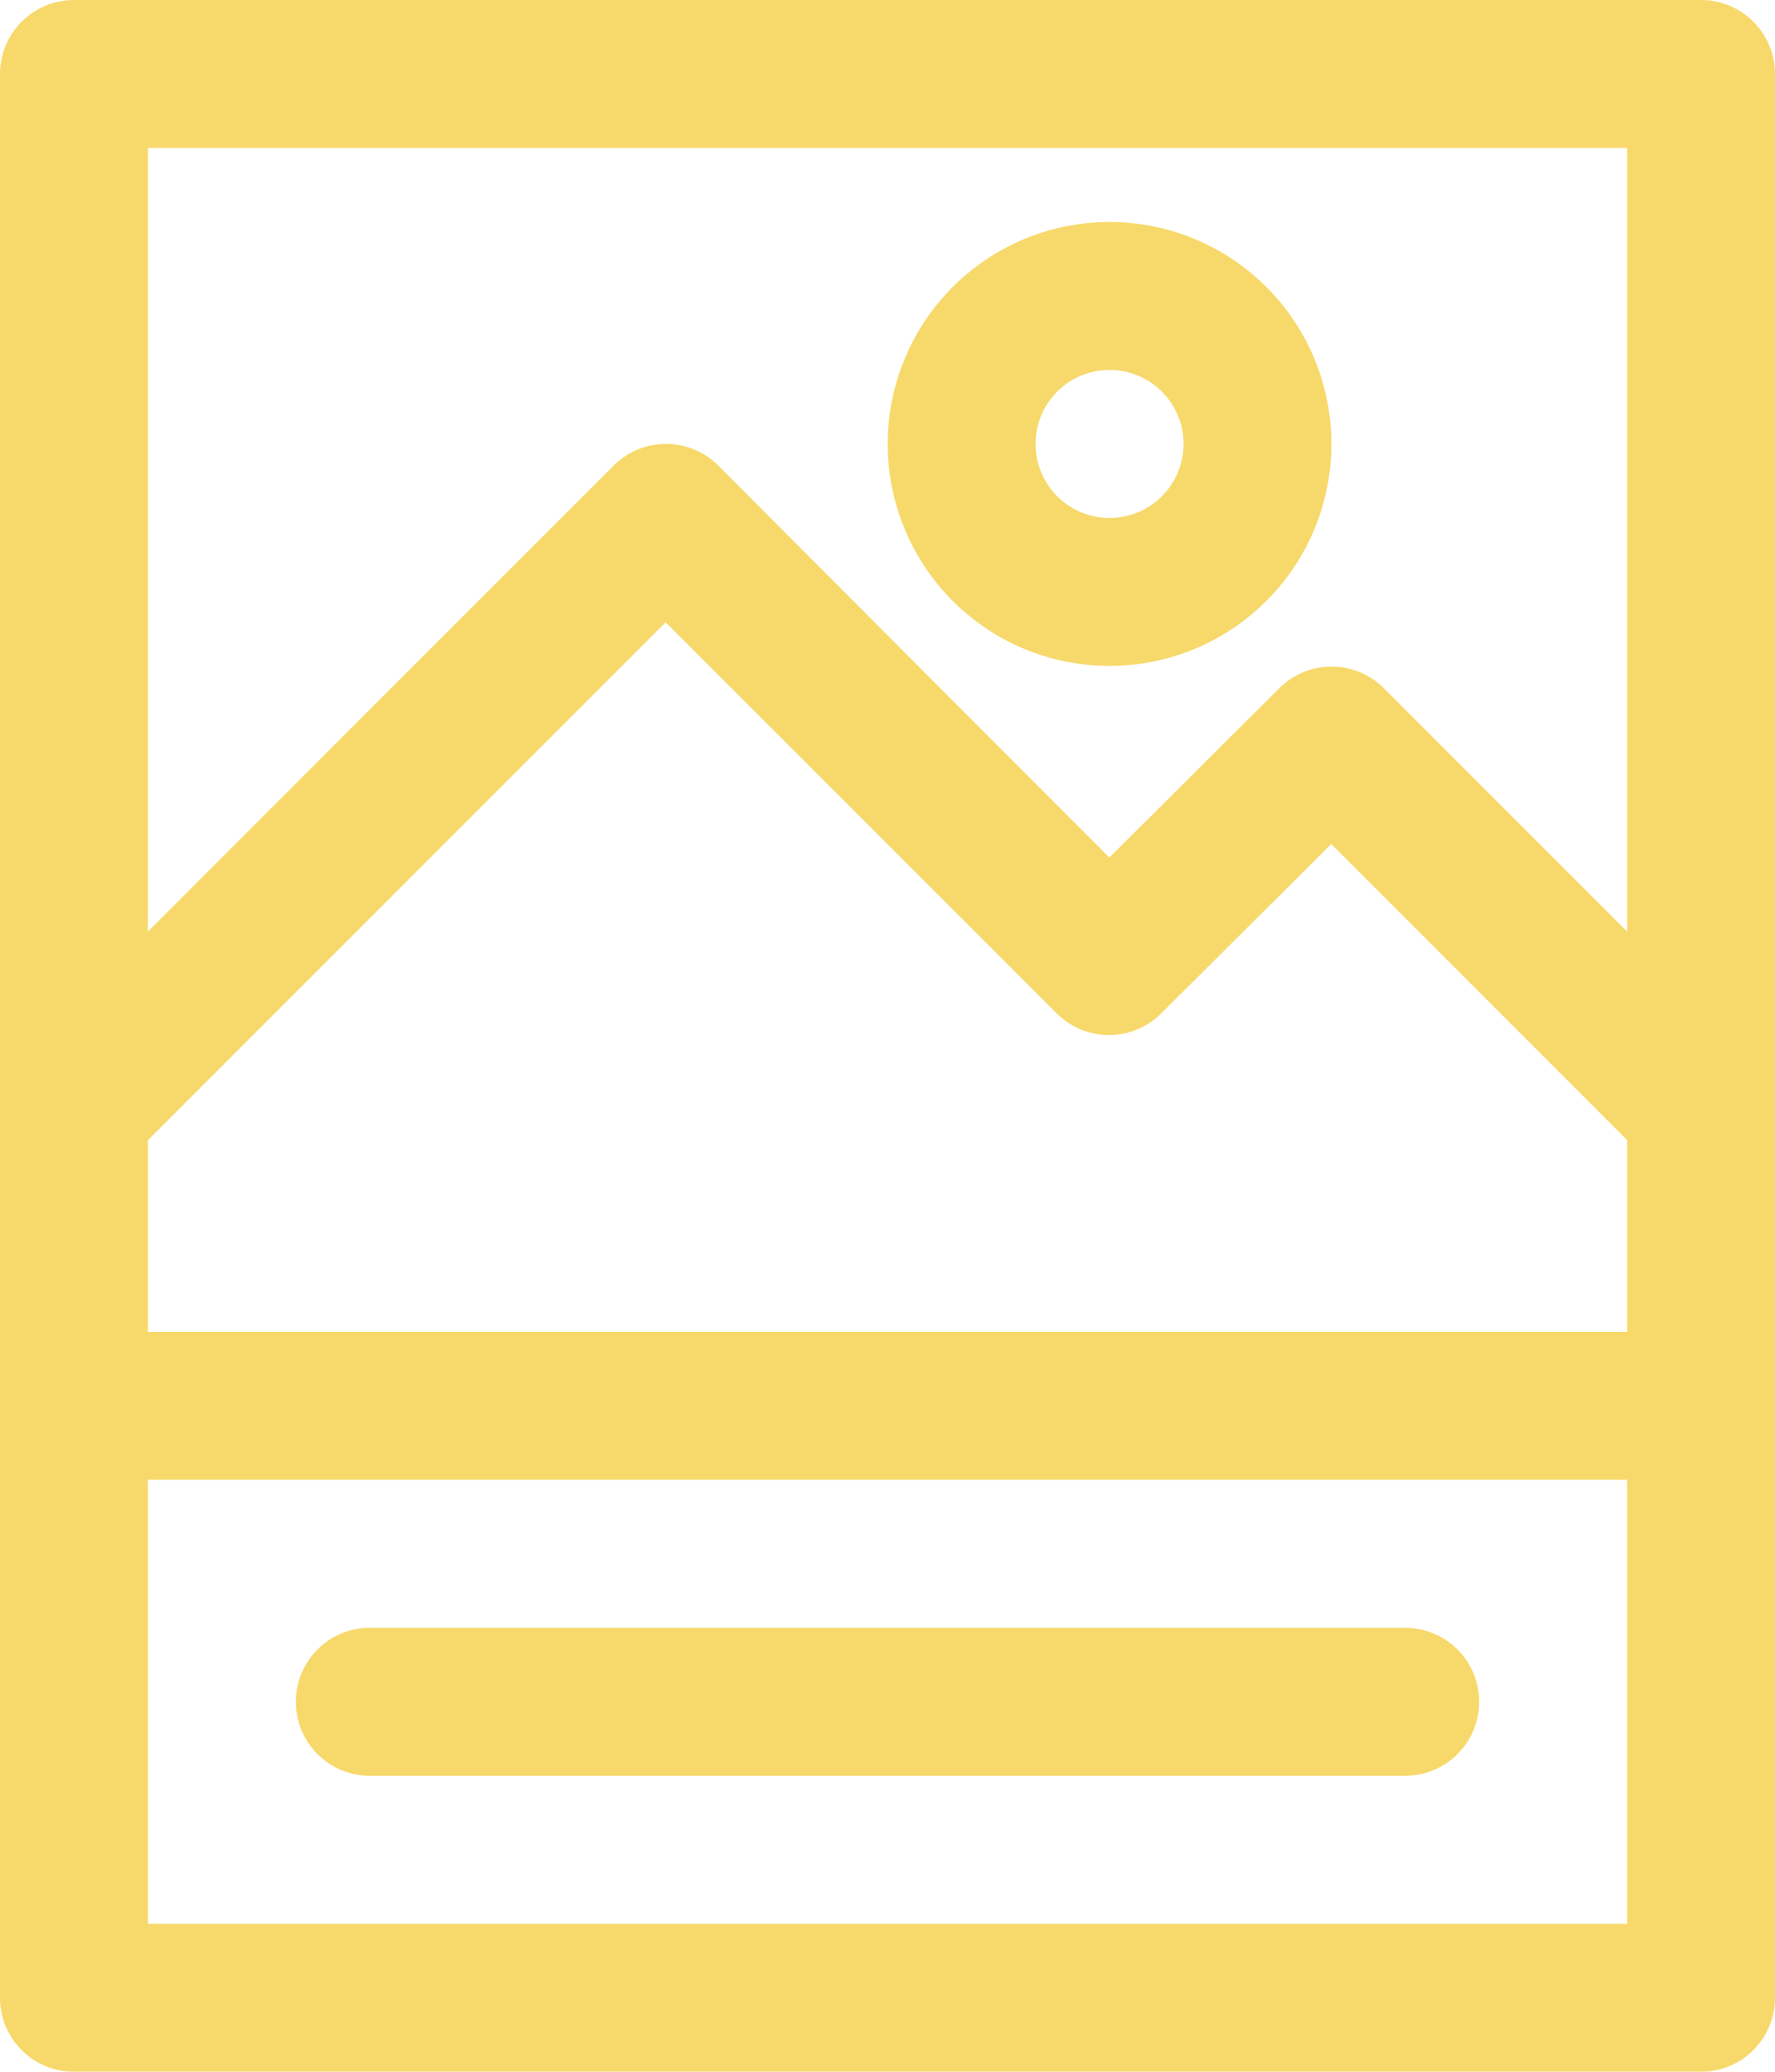
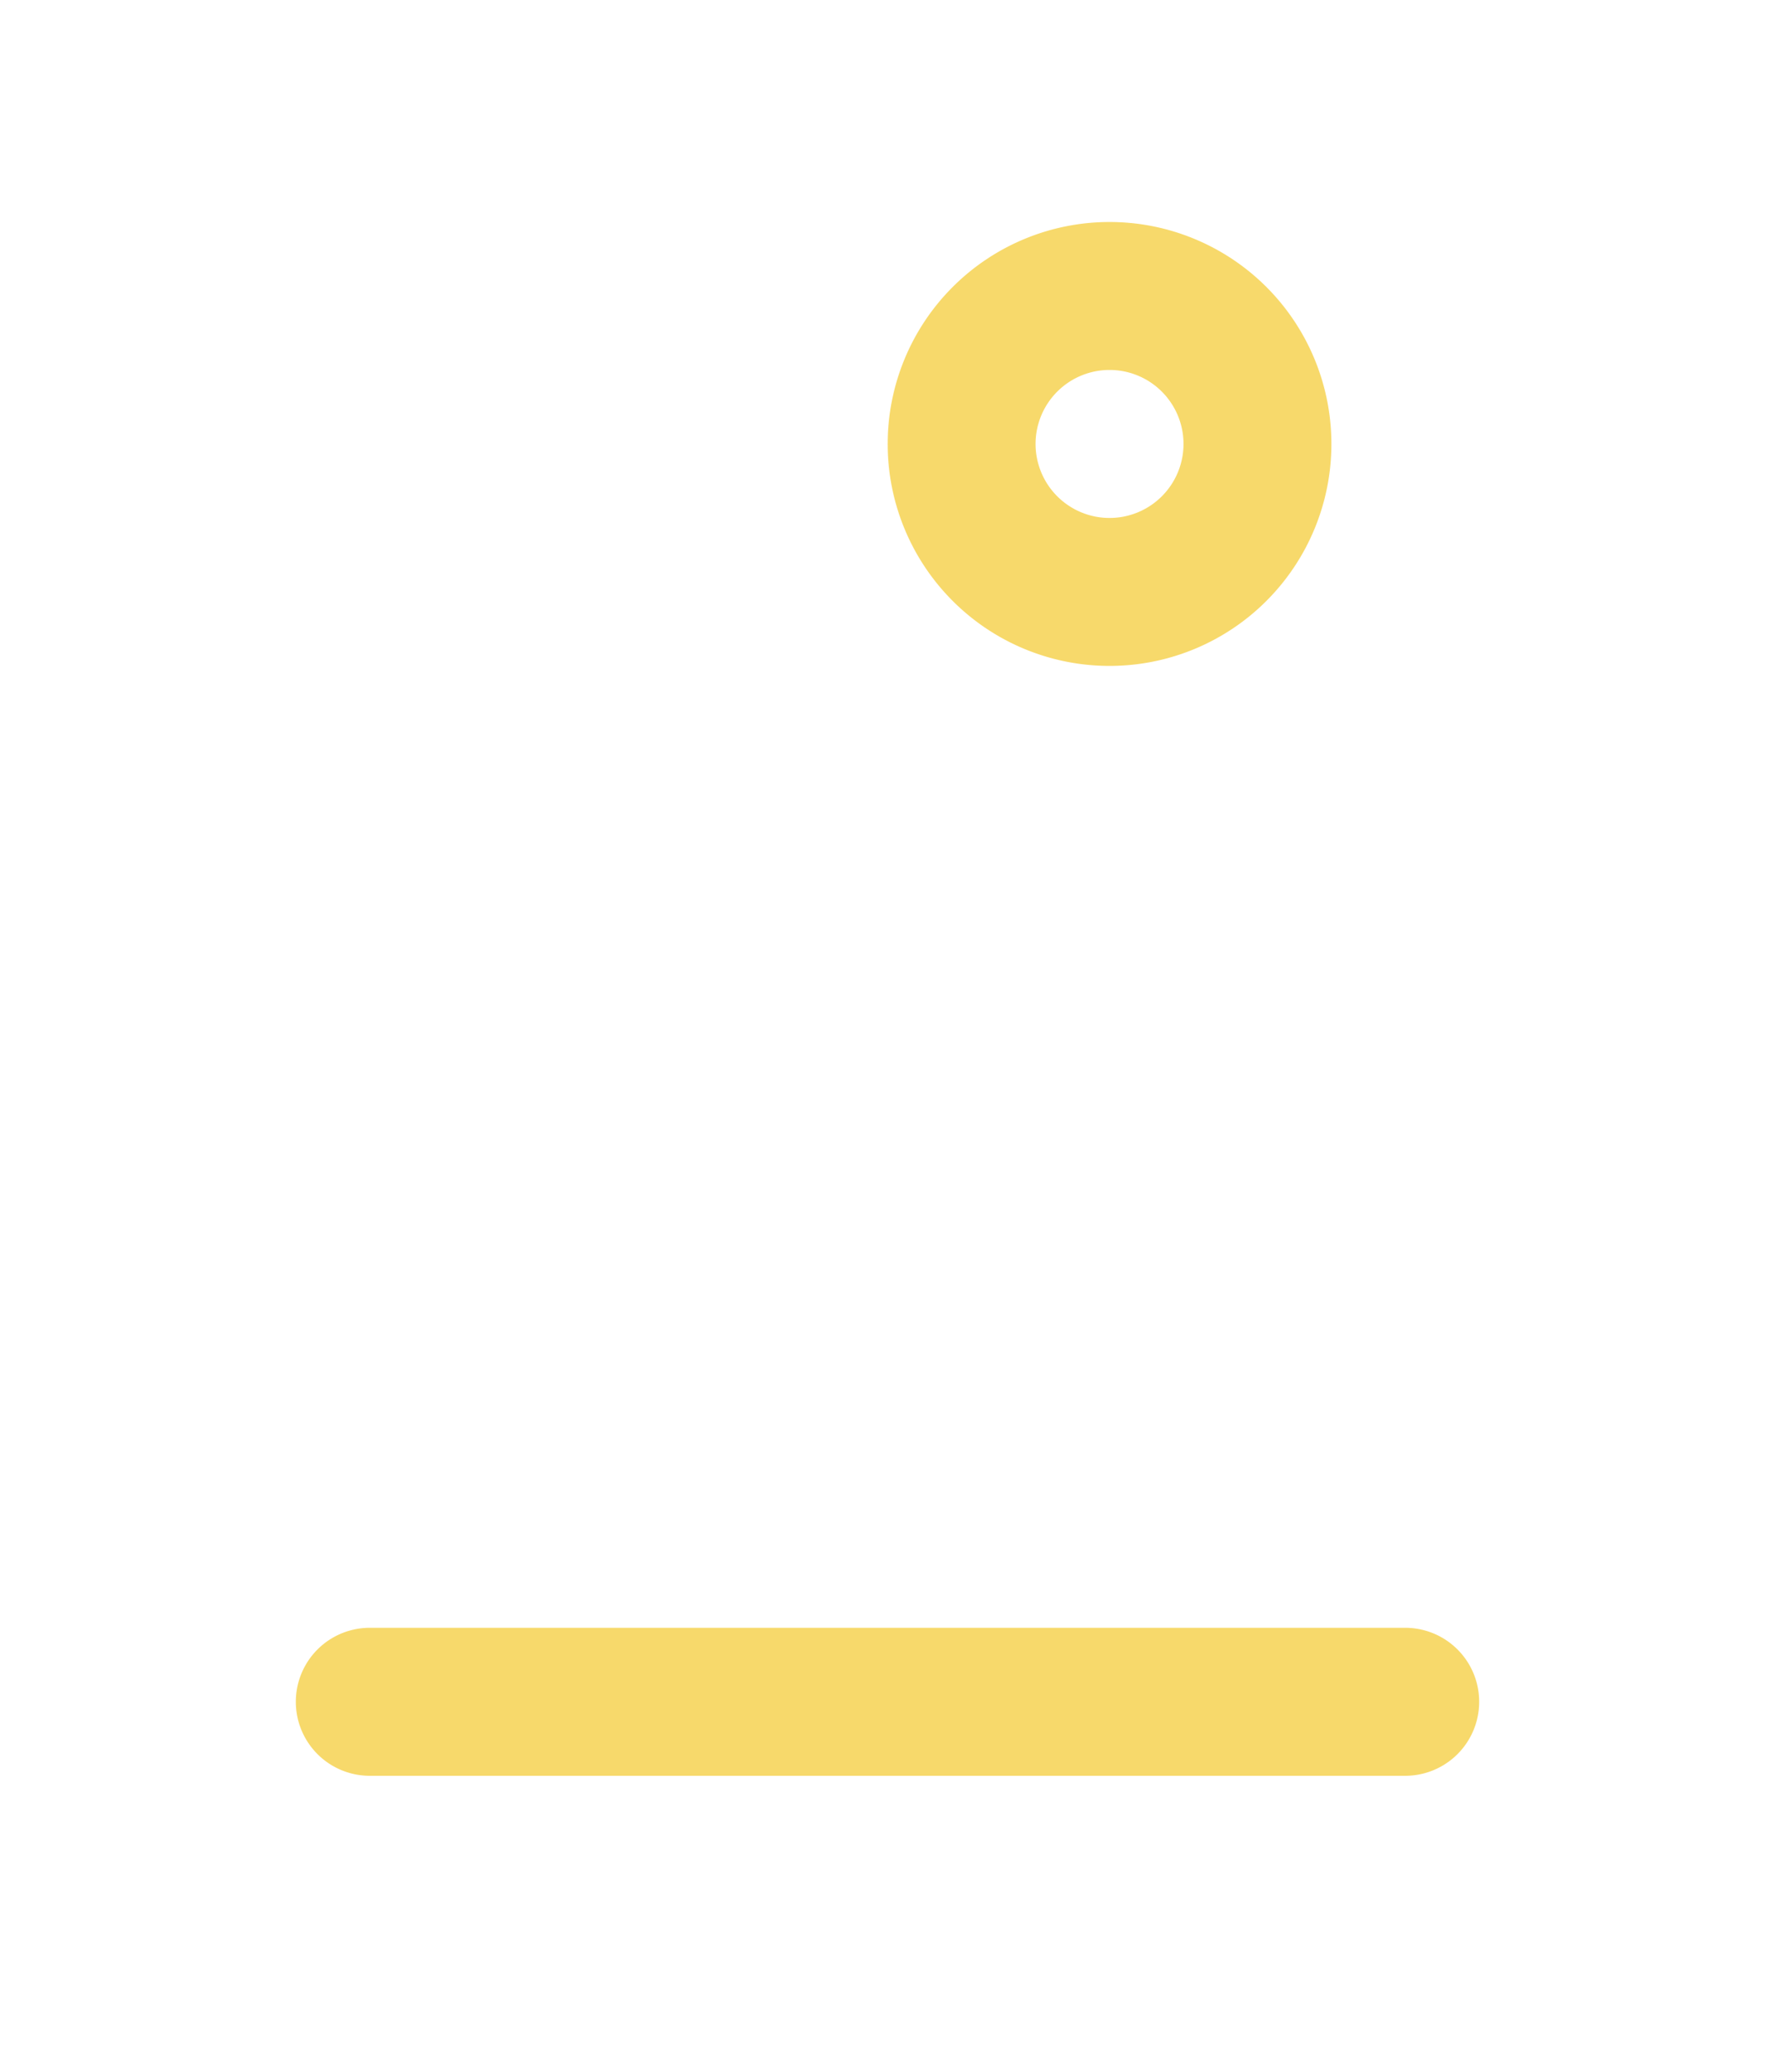
<svg xmlns="http://www.w3.org/2000/svg" width="43.627" height="50.898" viewBox="0 0 43.627 50.898">
  <g id="i2" transform="translate(-4 -2)" opacity="0.77">
-     <path id="Path_22" data-name="Path 22" d="M45.809,52.9a1.818,1.818,0,0,0,1.818-1.818V3.818A1.818,1.818,0,0,0,45.809,2H5.818A1.818,1.818,0,0,0,4,3.818V51.08A1.818,1.818,0,0,0,5.818,52.9ZM43.991,34.72H7.636V30.012L20.36,17.288,29.976,26.9a1.818,1.818,0,0,0,2.563,0l4.181-4.163,7.271,7.271ZM7.636,49.262V38.356H43.991V49.262ZM43.991,5.636v19.25l-5.981-5.981a1.818,1.818,0,0,0-2.563,0l-4.181,4.163-9.616-9.634a1.818,1.818,0,0,0-2.563,0L7.636,24.886V5.636Z" transform="translate(0 0)" fill="#f5ce40" />
    <path id="Path_23" data-name="Path 23" d="M35.267,39.538H9.818a1.818,1.818,0,0,0,0,3.636H35.267a1.818,1.818,0,0,0,0-3.636ZM28,15.907a5.453,5.453,0,1,0-5.453-5.453A5.453,5.453,0,0,0,28,15.907Zm0-7.271a1.818,1.818,0,1,1-1.818,1.818A1.818,1.818,0,0,1,28,8.636Z" transform="translate(3.271 2.453)" fill="#f5ce40" />
  </g>
</svg>